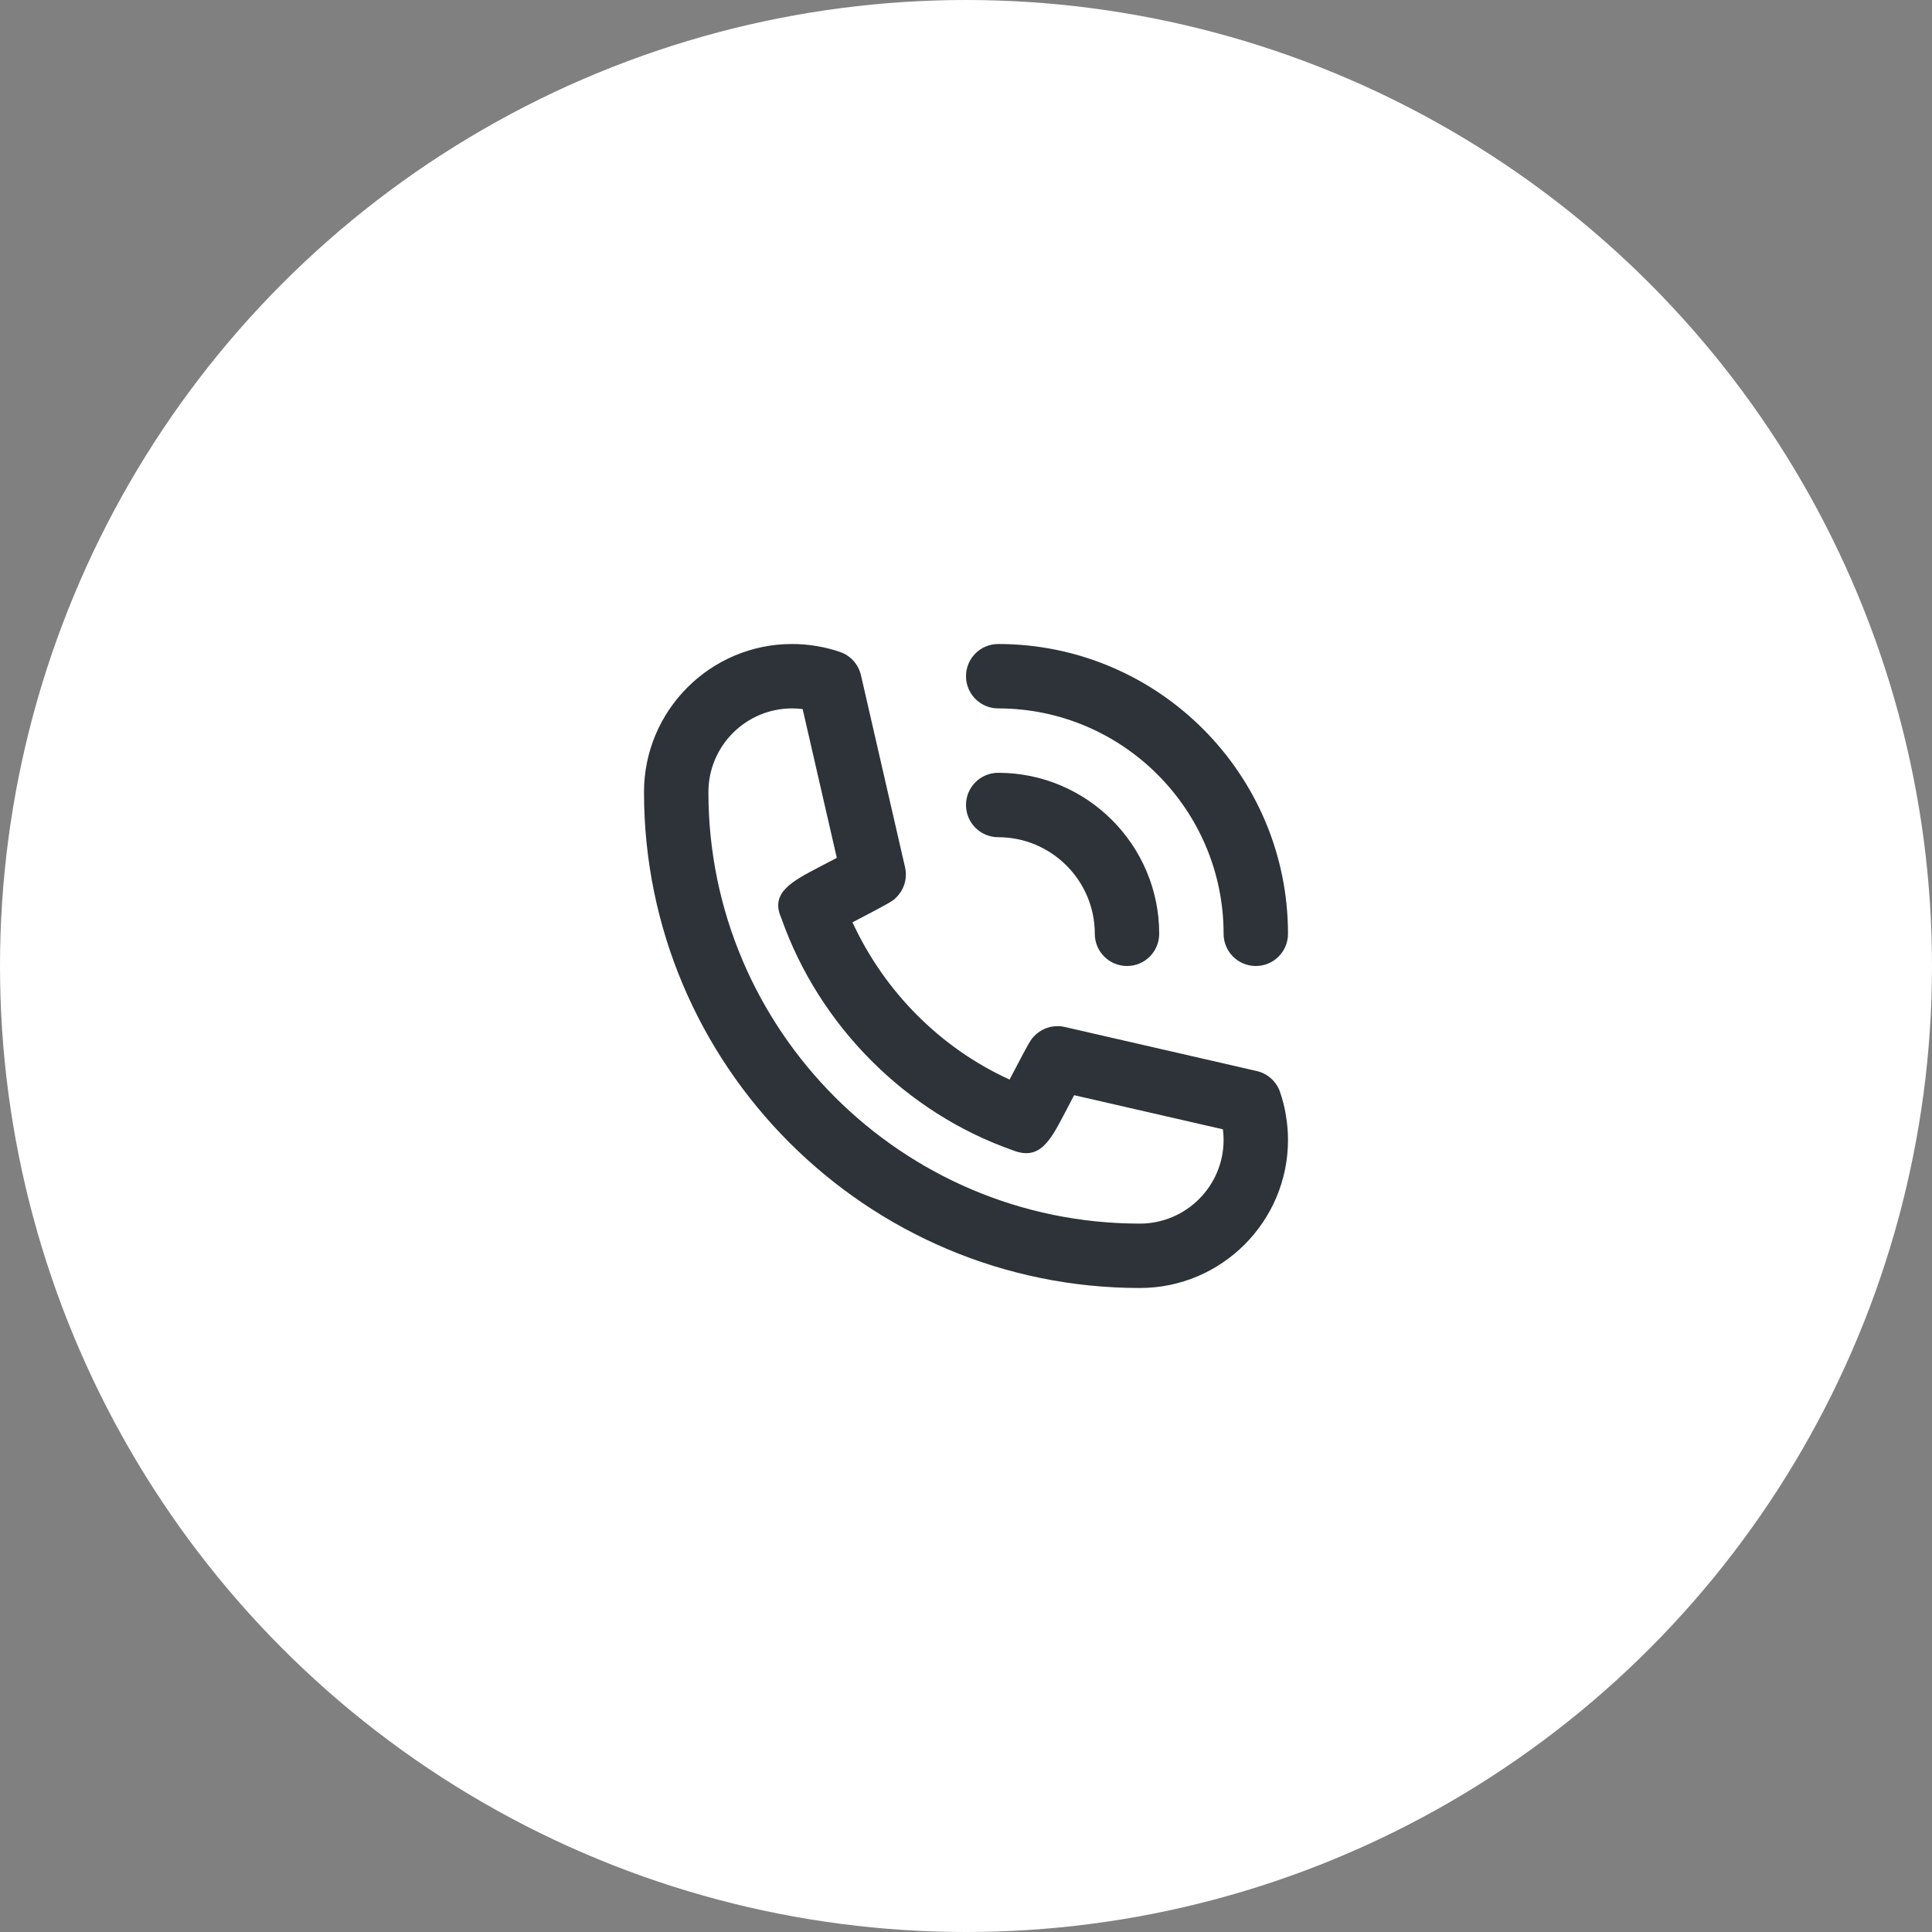
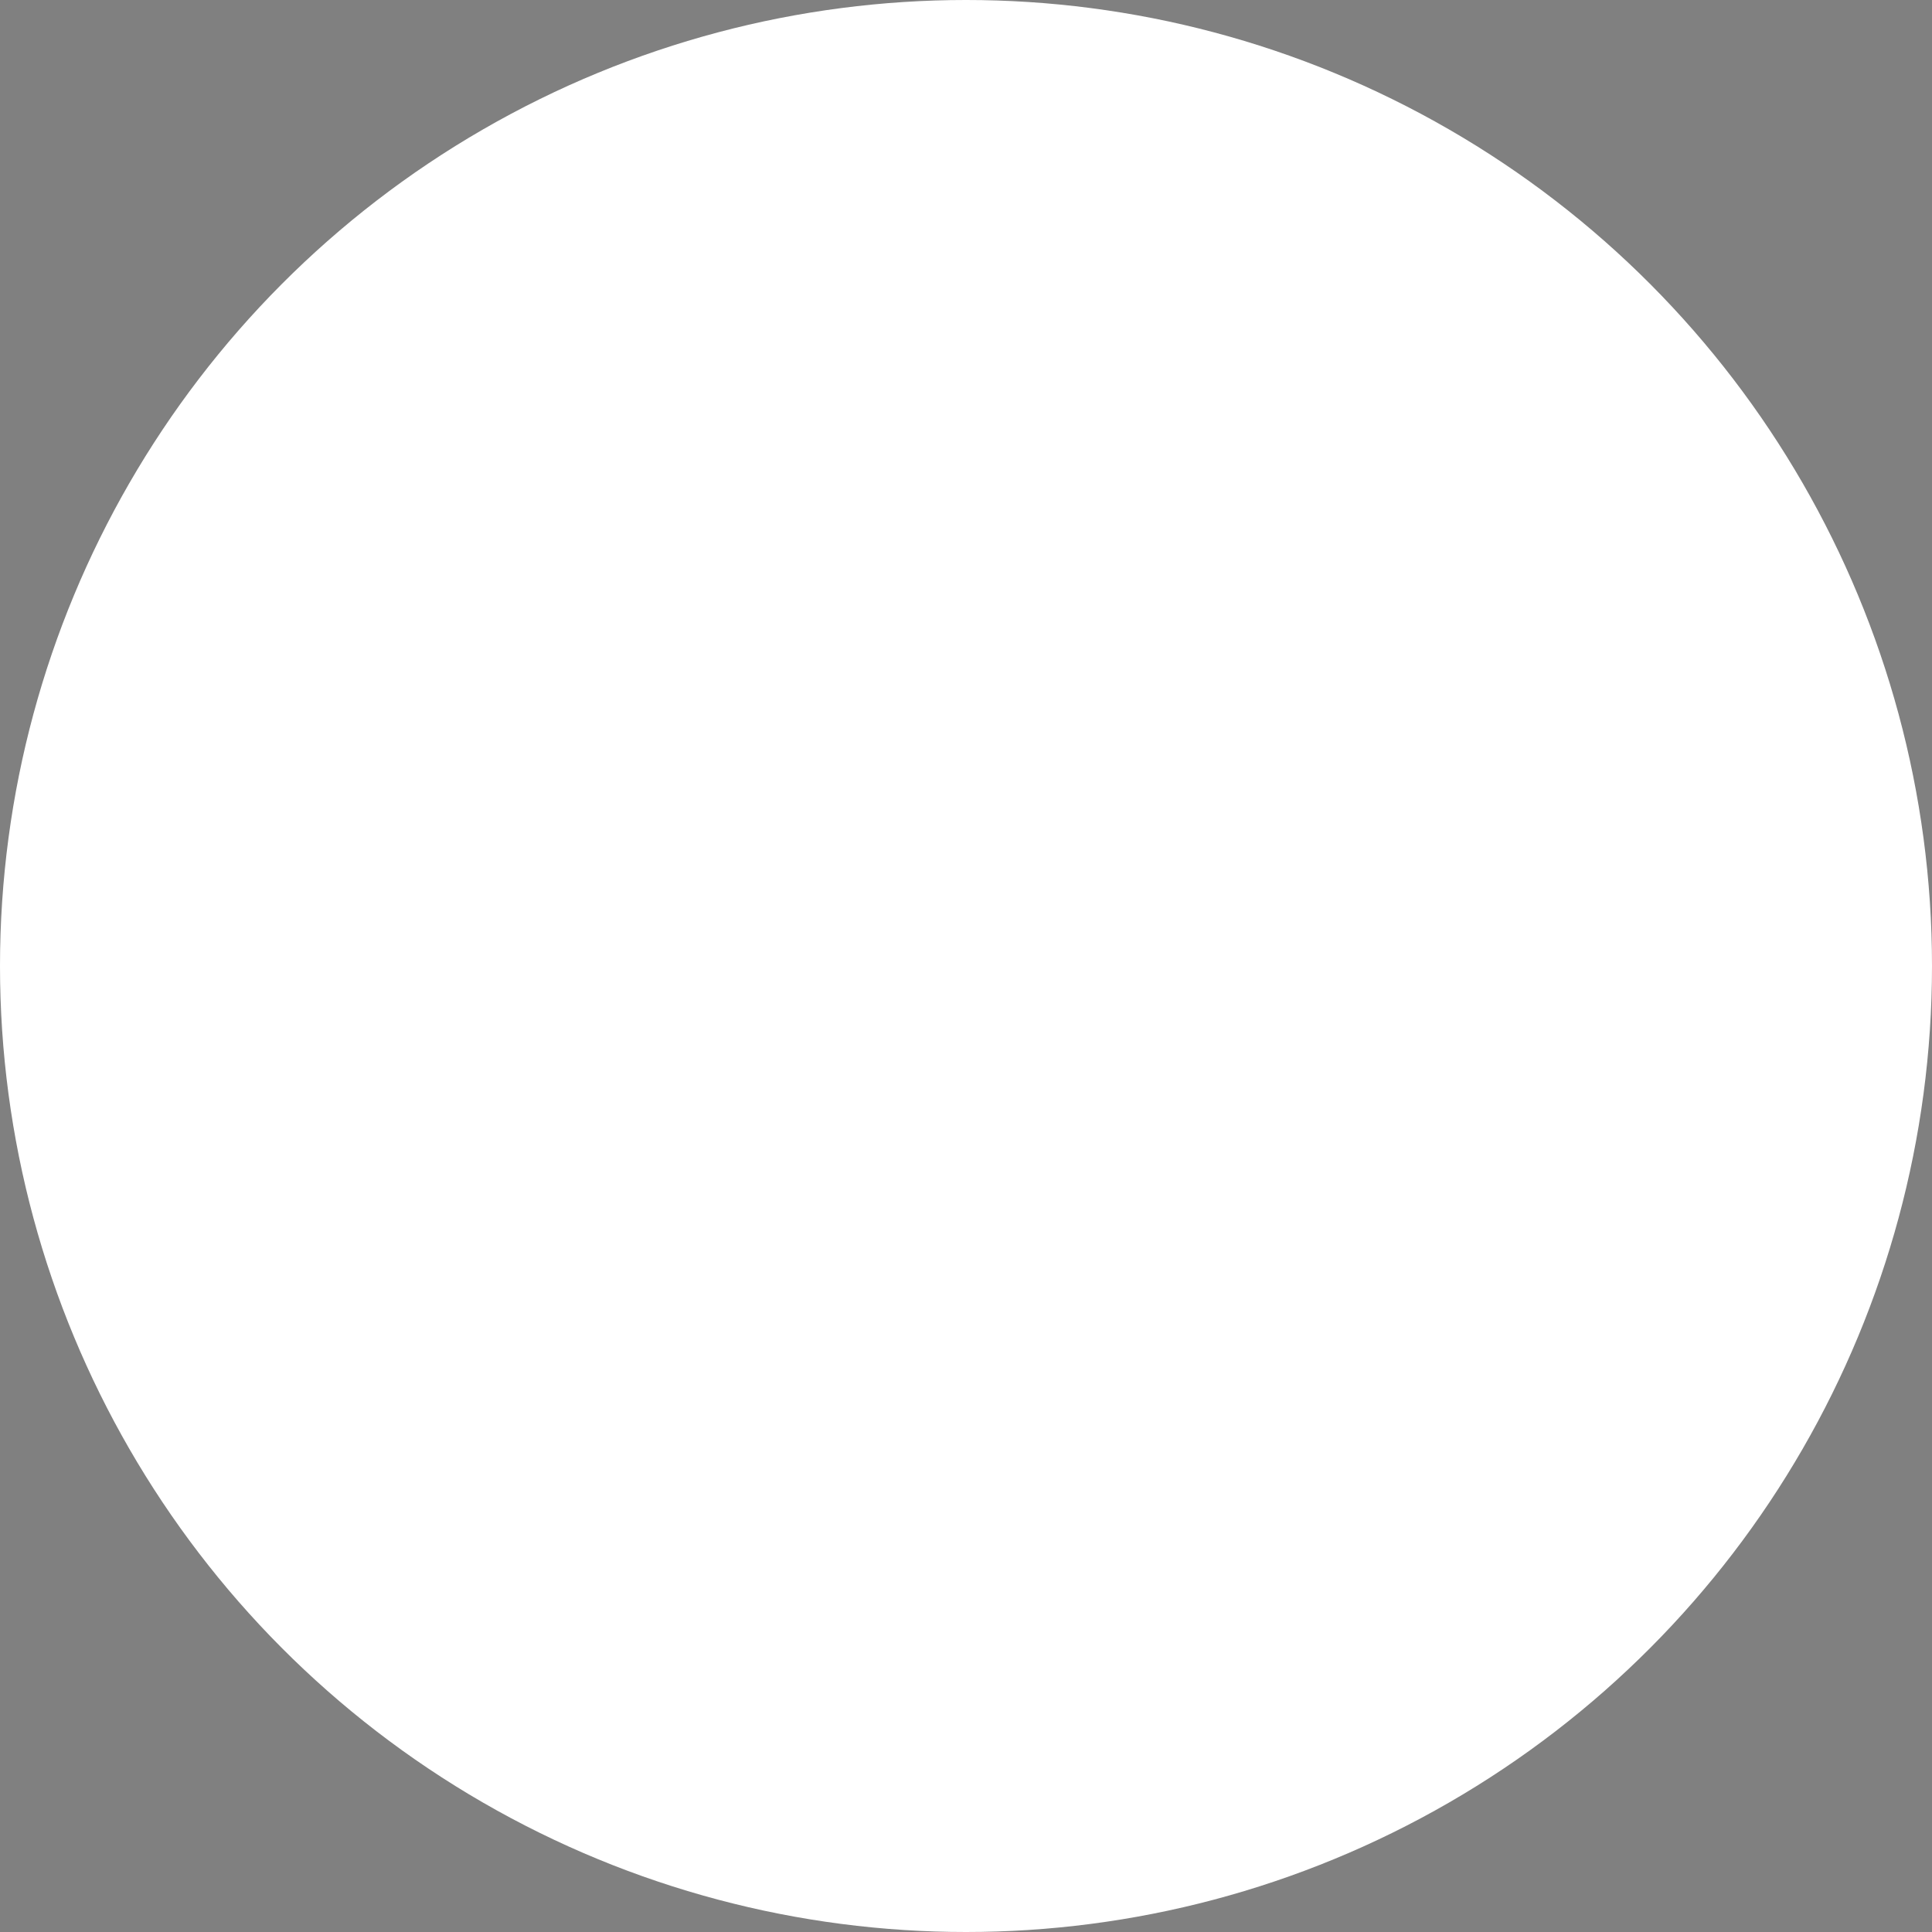
<svg xmlns="http://www.w3.org/2000/svg" width="60" height="60" viewBox="0 0 60 60" fill="none">
  <rect x="0" y="0" width="60" height="60" fill="#808080" stroke="none" />
  <circle cx="30" cy="30" r="30" fill="white" />
-   <path fill-rule="evenodd" clip-rule="evenodd" d="M35.4 38C28.011 38 22 31.988 22 24.6C22 23.166 23.166 22 24.6 22C24.709 22 24.817 22.007 24.927 22.021L25.988 26.642C25.857 26.71 25.716 26.784 25.579 26.855L25.45 26.923C24.588 27.373 23.908 27.729 24.265 28.514C25.441 31.86 28.14 34.56 31.446 35.72C32.288 36.057 32.615 35.432 33.067 34.568L33.073 34.557C33.125 34.459 33.178 34.356 33.231 34.254C33.274 34.172 33.317 34.09 33.358 34.012L37.978 35.072C37.993 35.18 38 35.289 38 35.4C38 36.834 36.834 38 35.4 38ZM39.751 33.908C39.638 33.583 39.366 33.339 39.03 33.262L33.066 31.893C32.737 31.819 32.393 31.912 32.15 32.146C32.007 32.282 32.004 32.286 31.354 33.527C29.224 32.557 27.479 30.818 26.475 28.644C27.714 27.995 27.717 27.992 27.854 27.85C28.088 27.606 28.182 27.262 28.107 26.934L26.738 20.97C26.661 20.634 26.416 20.361 26.091 20.248C25.853 20.166 25.608 20.104 25.366 20.065C25.117 20.022 24.86 20 24.6 20C22.063 20 20 22.063 20 24.6C20 33.092 26.908 40 35.4 40C37.936 40 40 37.937 40 35.4C40 35.142 39.977 34.887 39.935 34.639C39.895 34.389 39.833 34.144 39.751 33.908ZM31 26C32.654 26 34 27.346 34 29C34 29.553 34.447 30 35 30C35.553 30 36 29.553 36 29C36 26.243 33.757 24 31 24C30.448 24 30 24.447 30 25C30 25.553 30.448 26 31 26ZM38 29C38 25.141 34.859 22 31 22C30.448 22 30 21.553 30 21C30 20.447 30.448 20 31 20C35.963 20 40 24.037 40 29C40 29.553 39.553 30 39 30C38.447 30 38 29.553 38 29Z" fill="#2D3338" />
</svg>